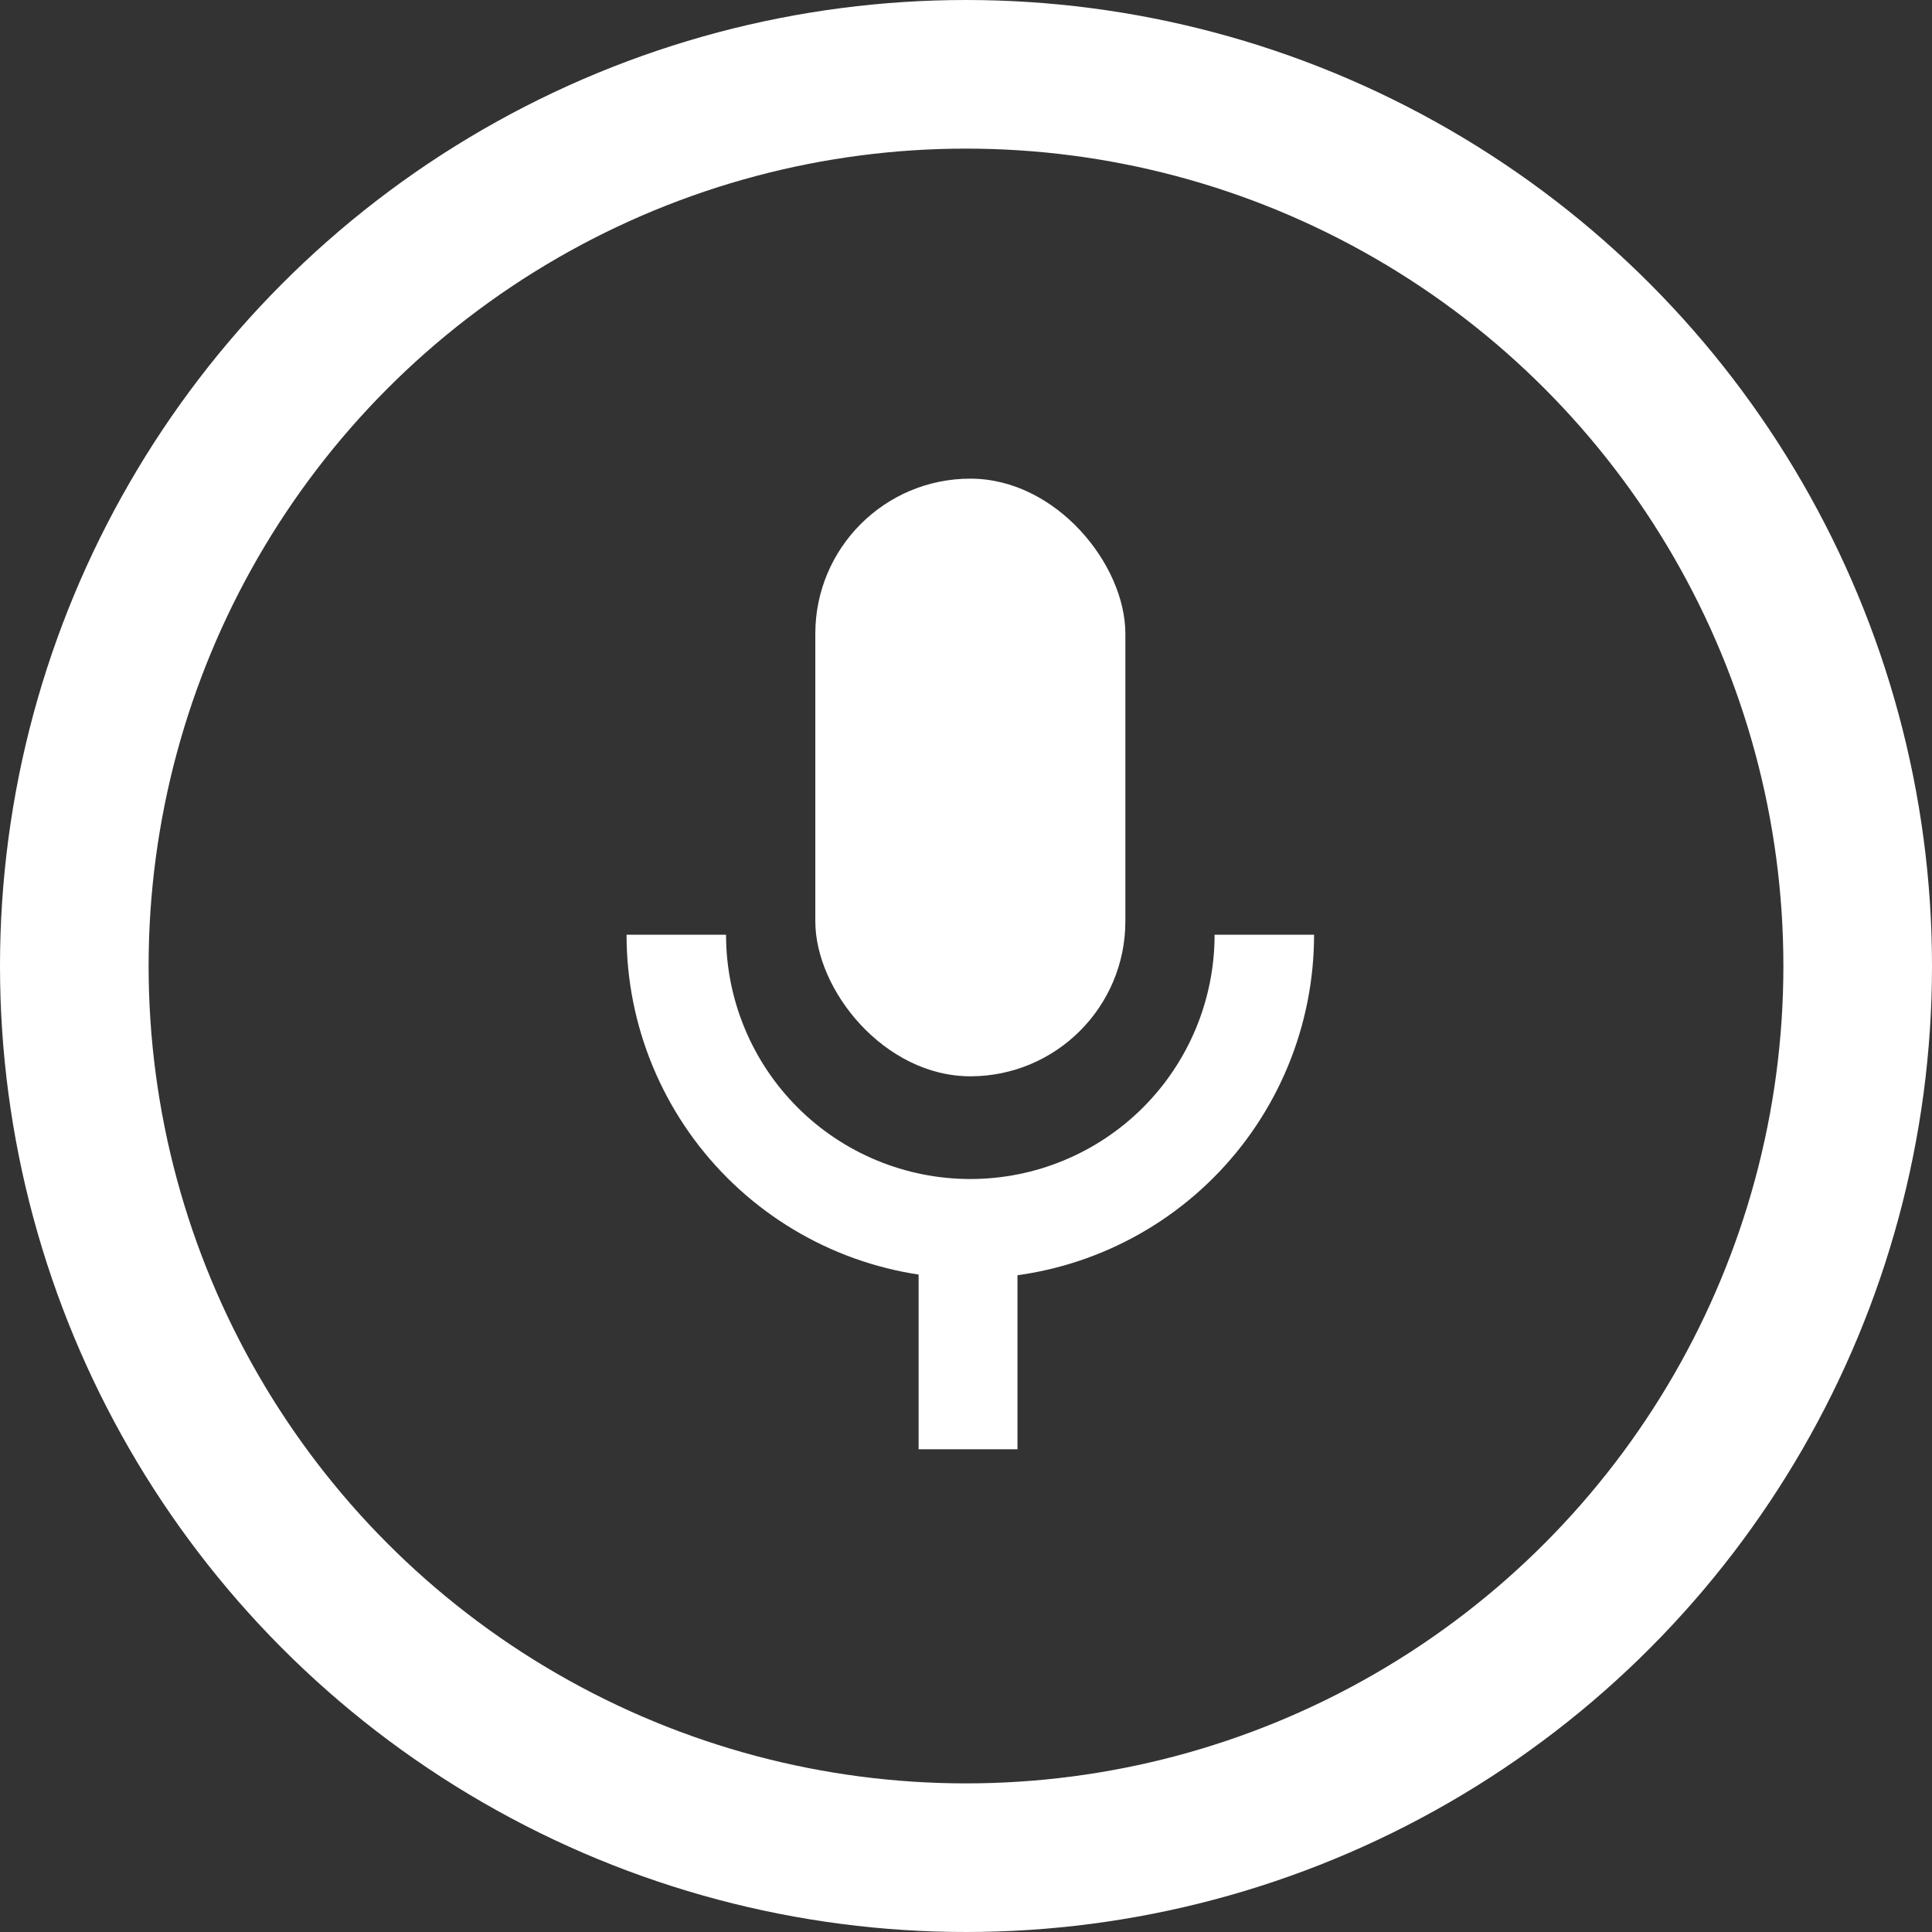
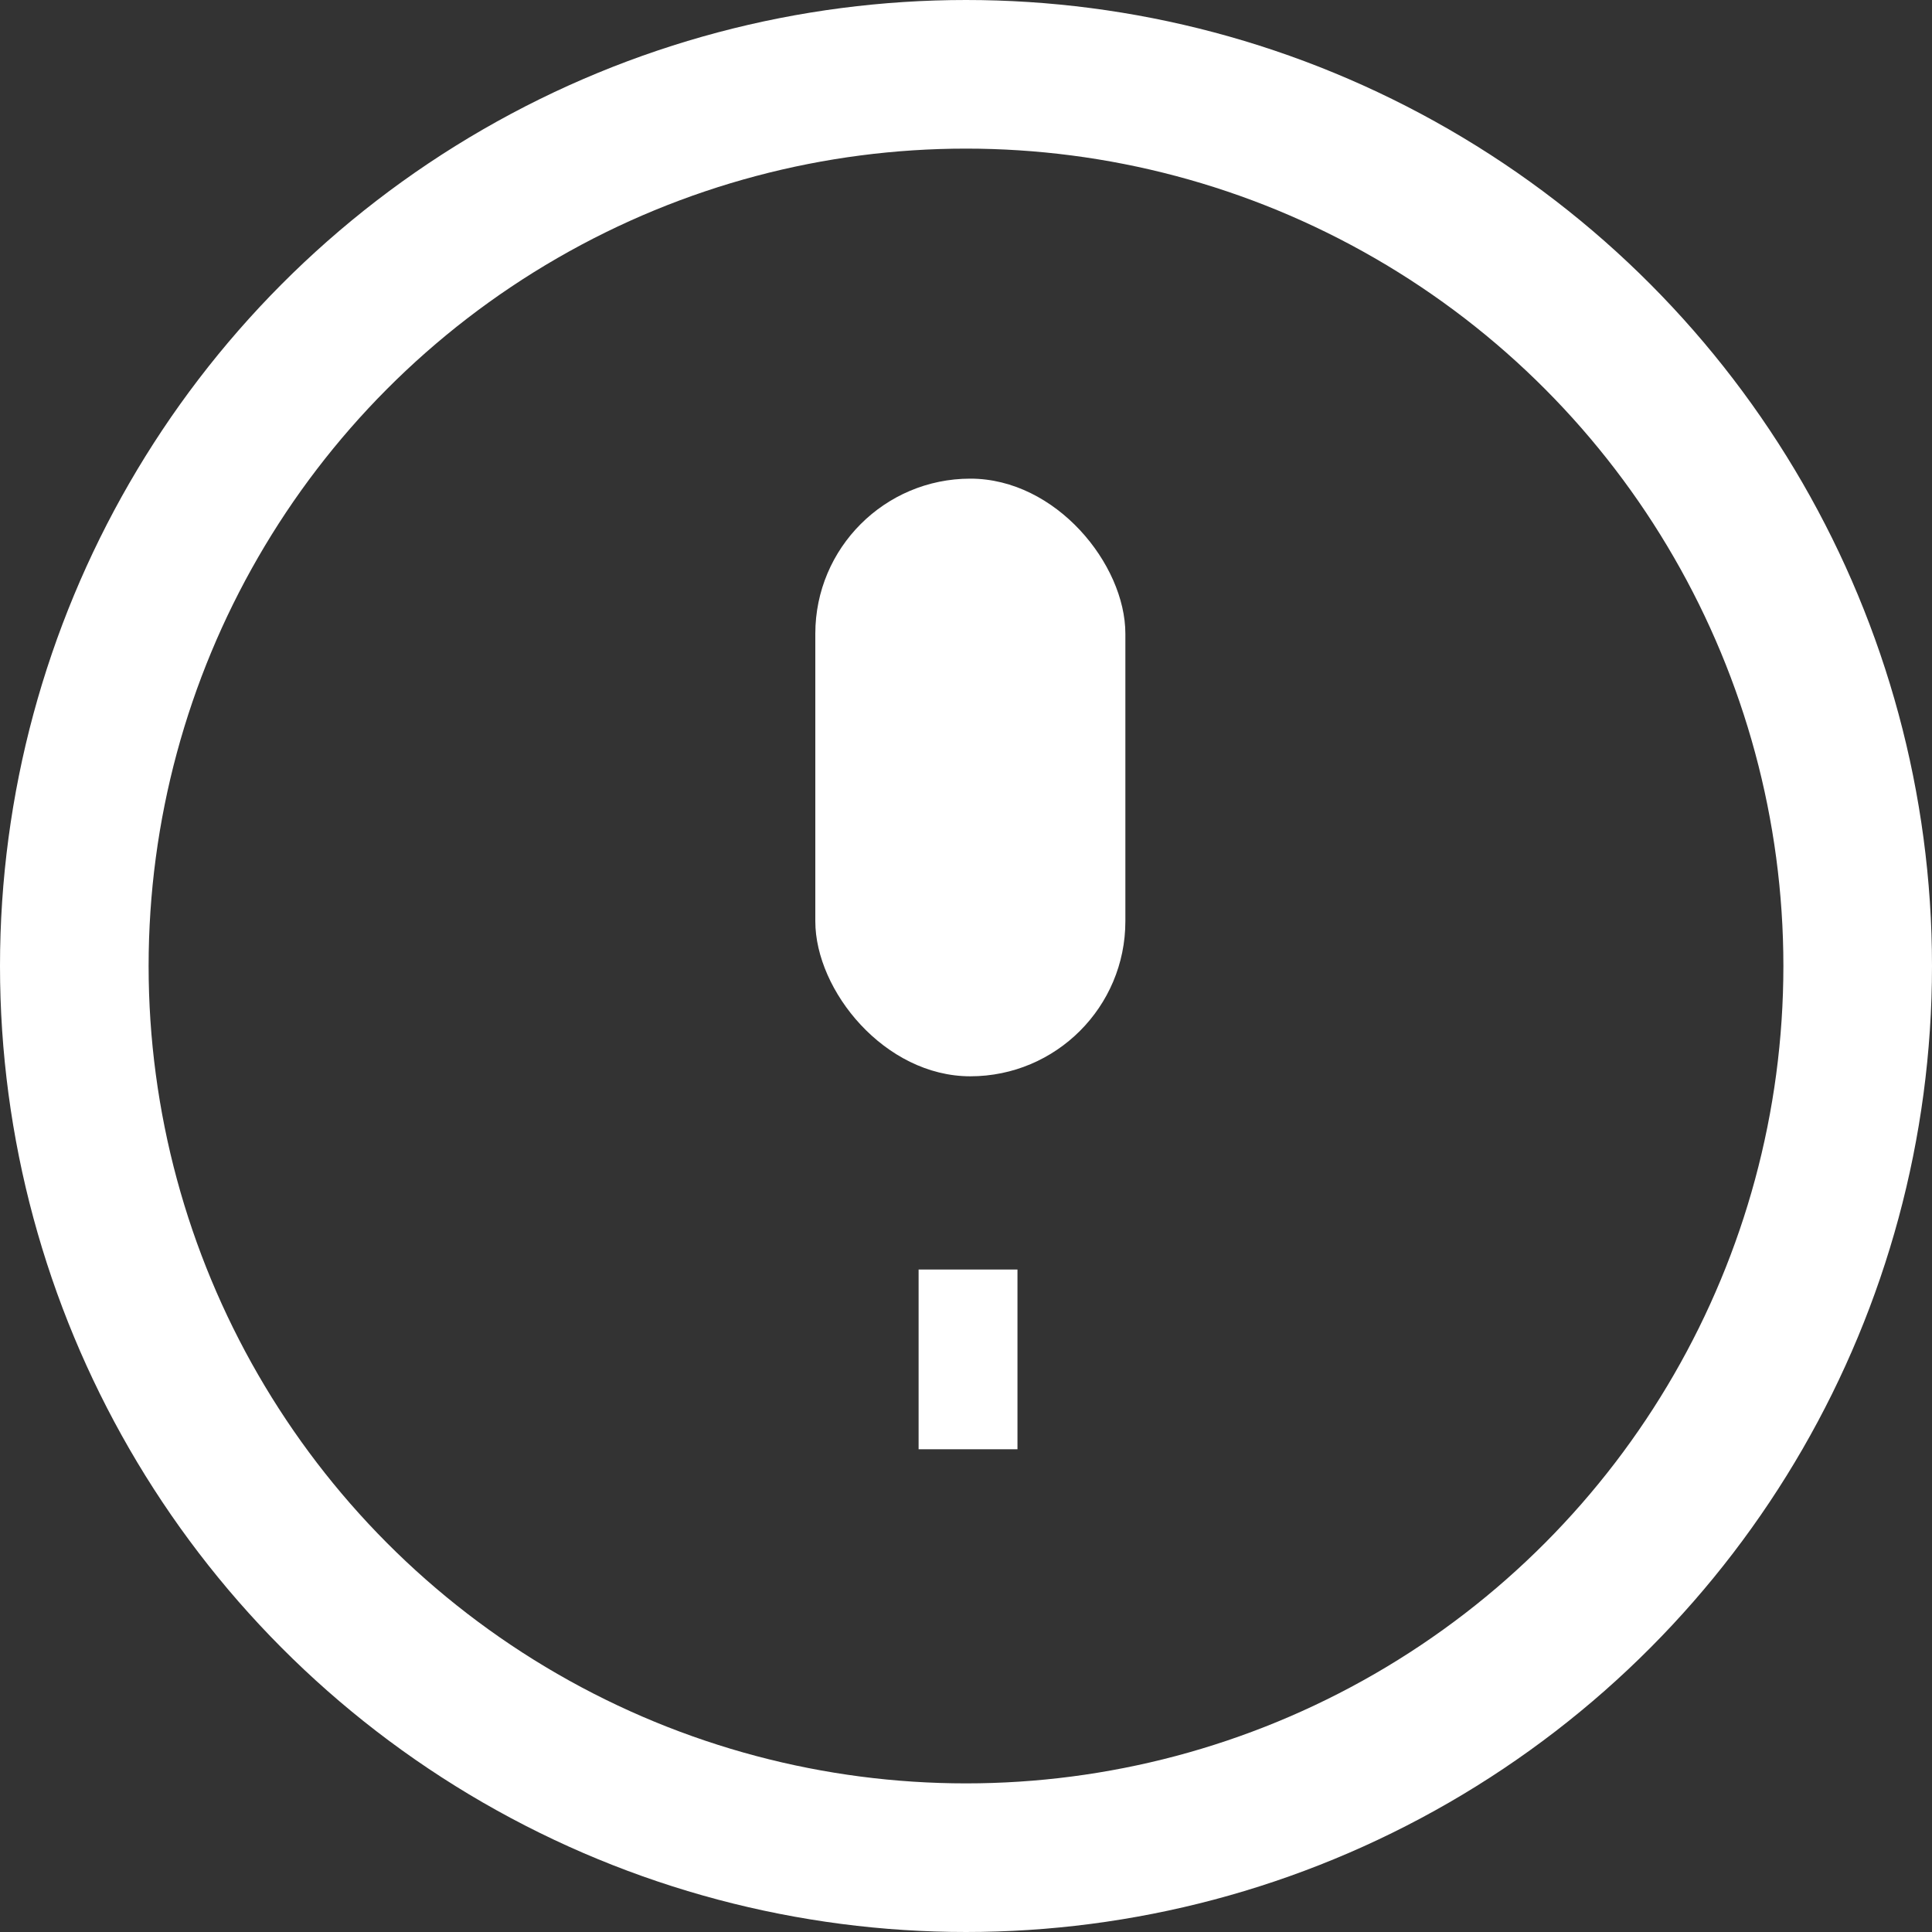
<svg xmlns="http://www.w3.org/2000/svg" width="182" height="182" viewBox="0 0 182 182" fill="none">
  <rect x="0" y="0" width="182" height="182" fill="#333333" stroke="none" />
  <circle cx="91" cy="91" r="84" stroke="white" stroke-width="14" />
-   <path d="M123.789 88.055C123.789 96.644 120.377 104.881 114.304 110.954C108.232 117.027 99.995 120.438 91.406 120.438C82.818 120.438 74.581 117.027 68.508 110.954C62.435 104.881 59.023 96.644 59.023 88.055H68.395C68.395 94.158 70.82 100.011 75.135 104.327C79.45 108.642 85.303 111.067 91.406 111.067C97.509 111.067 103.362 108.642 107.678 104.327C111.993 100.011 114.418 94.158 114.418 88.055H123.789Z" fill="white" />
  <rect x="86.535" y="119.593" width="9.313" height="16.932" fill="white" />
  <rect x="76.805" y="45.09" width="29.208" height="56.3" rx="14.604" fill="white" />
</svg>